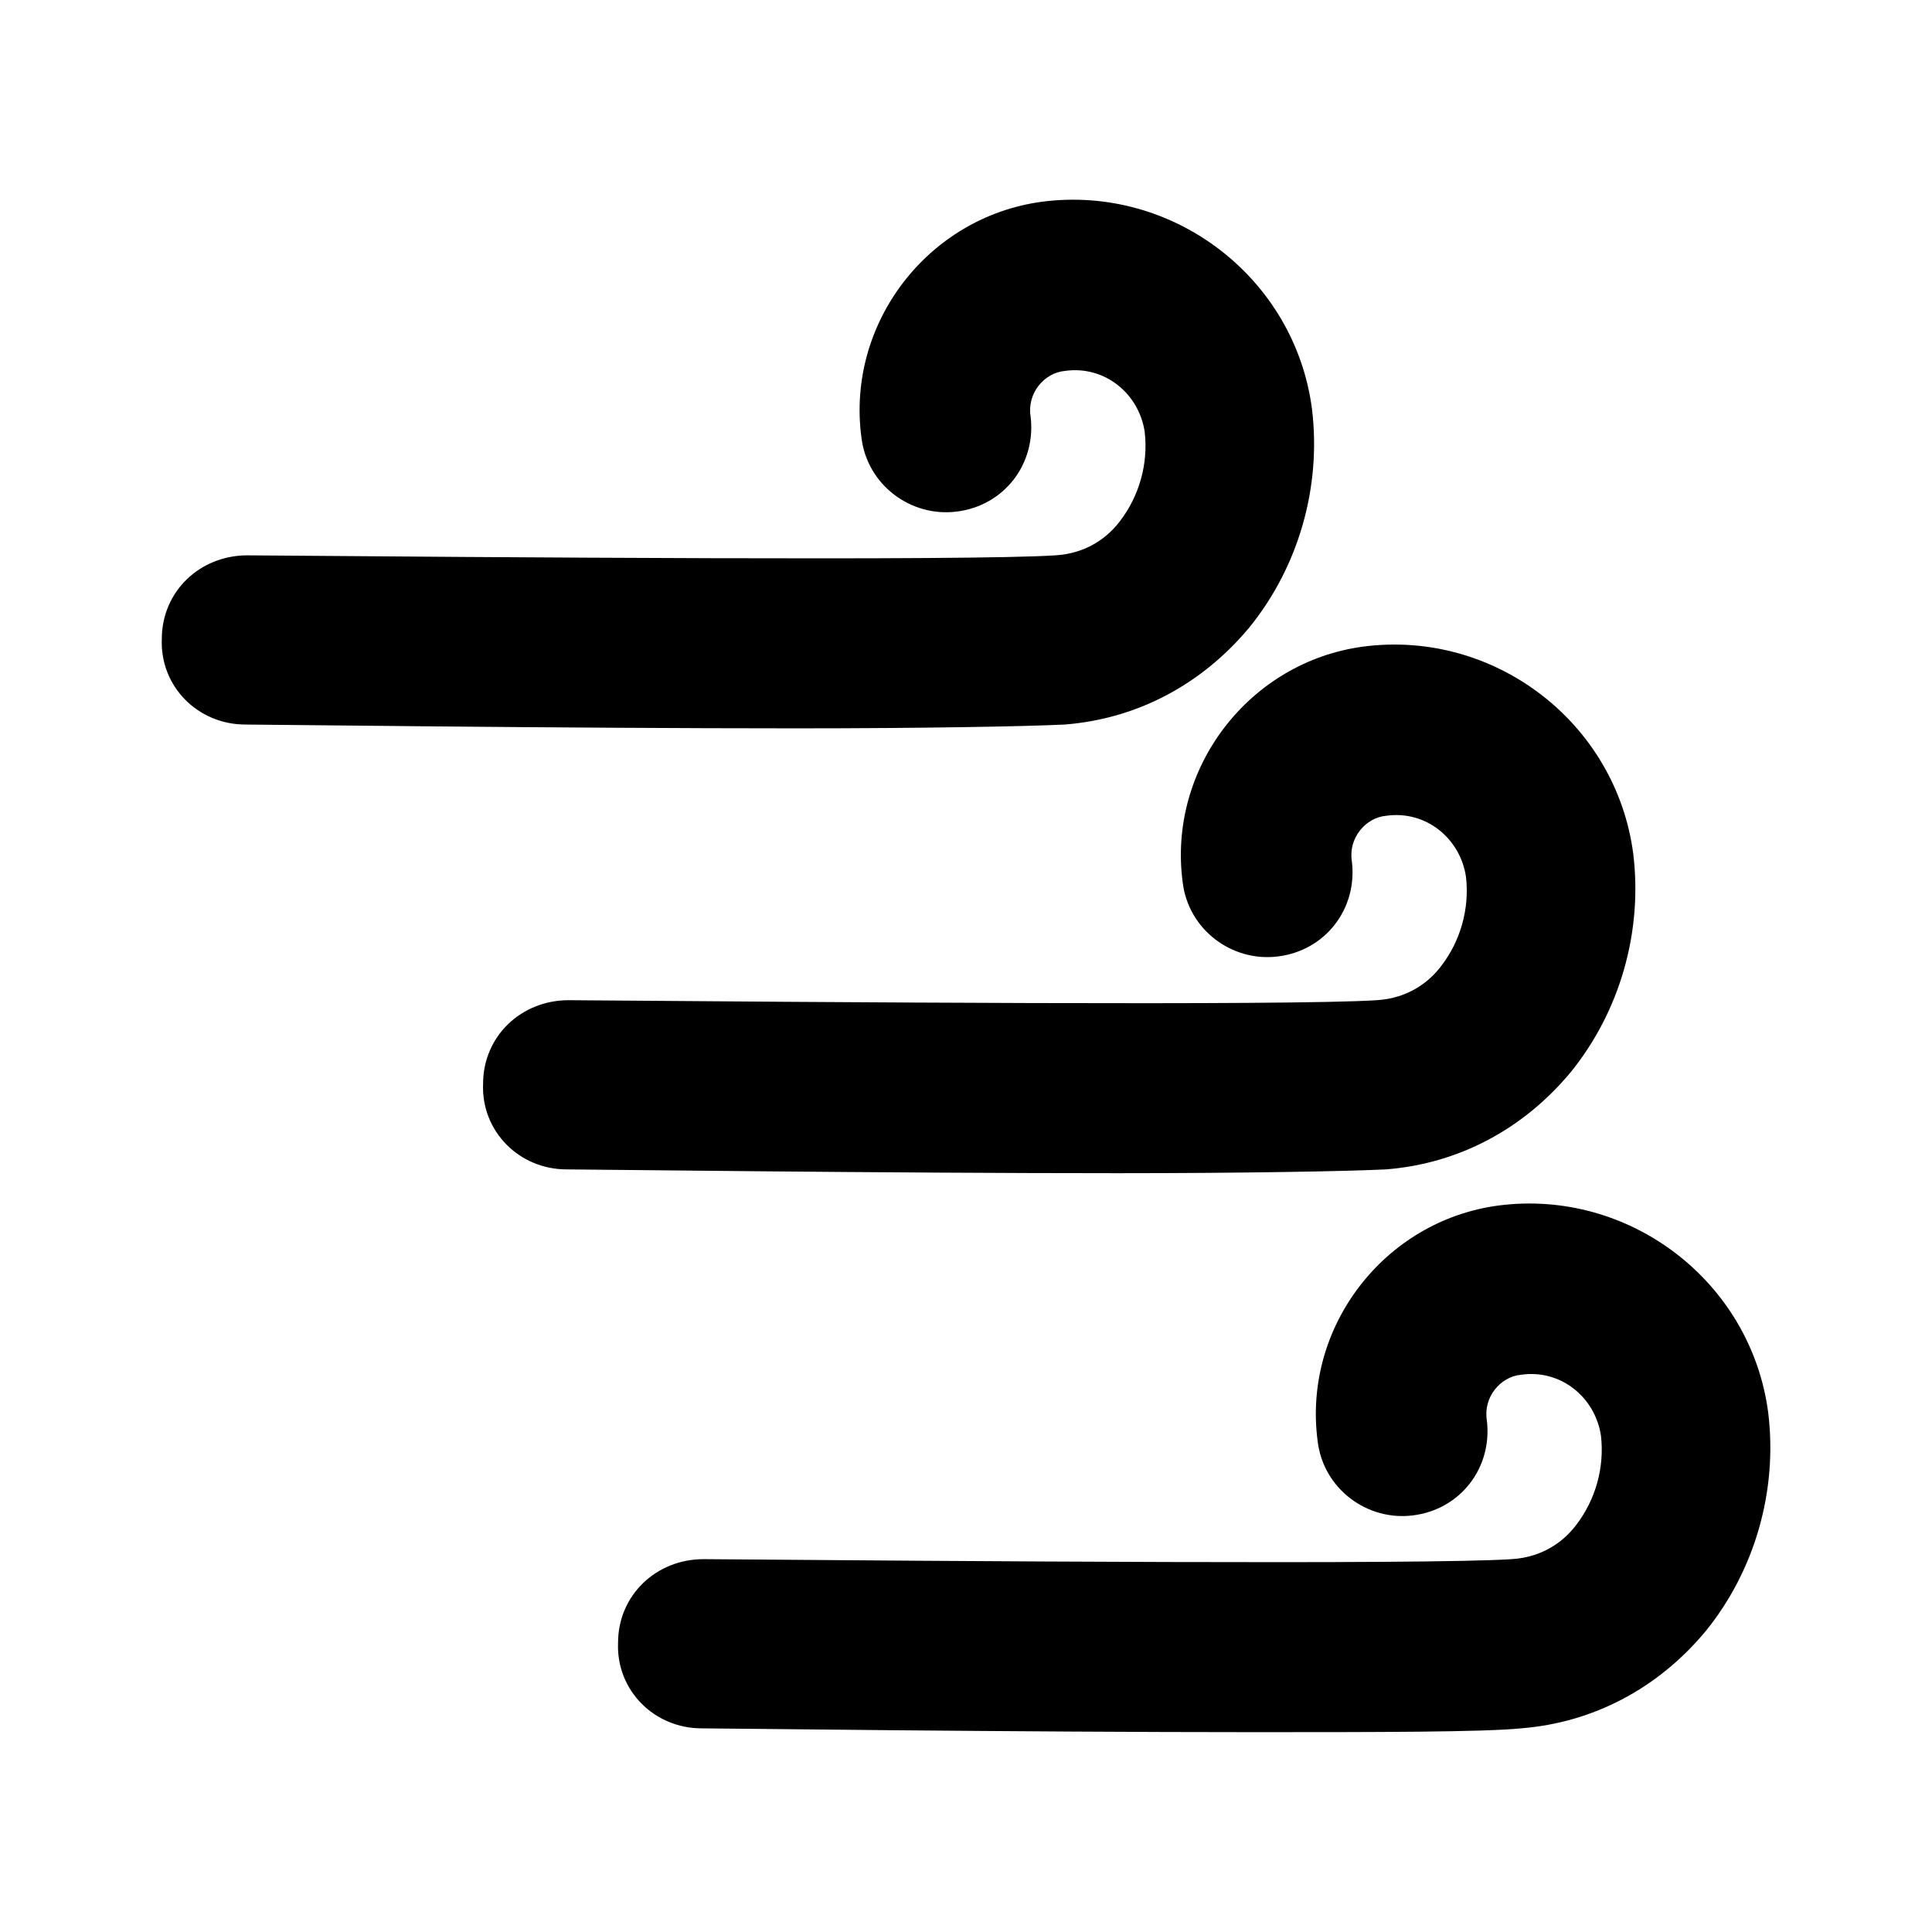
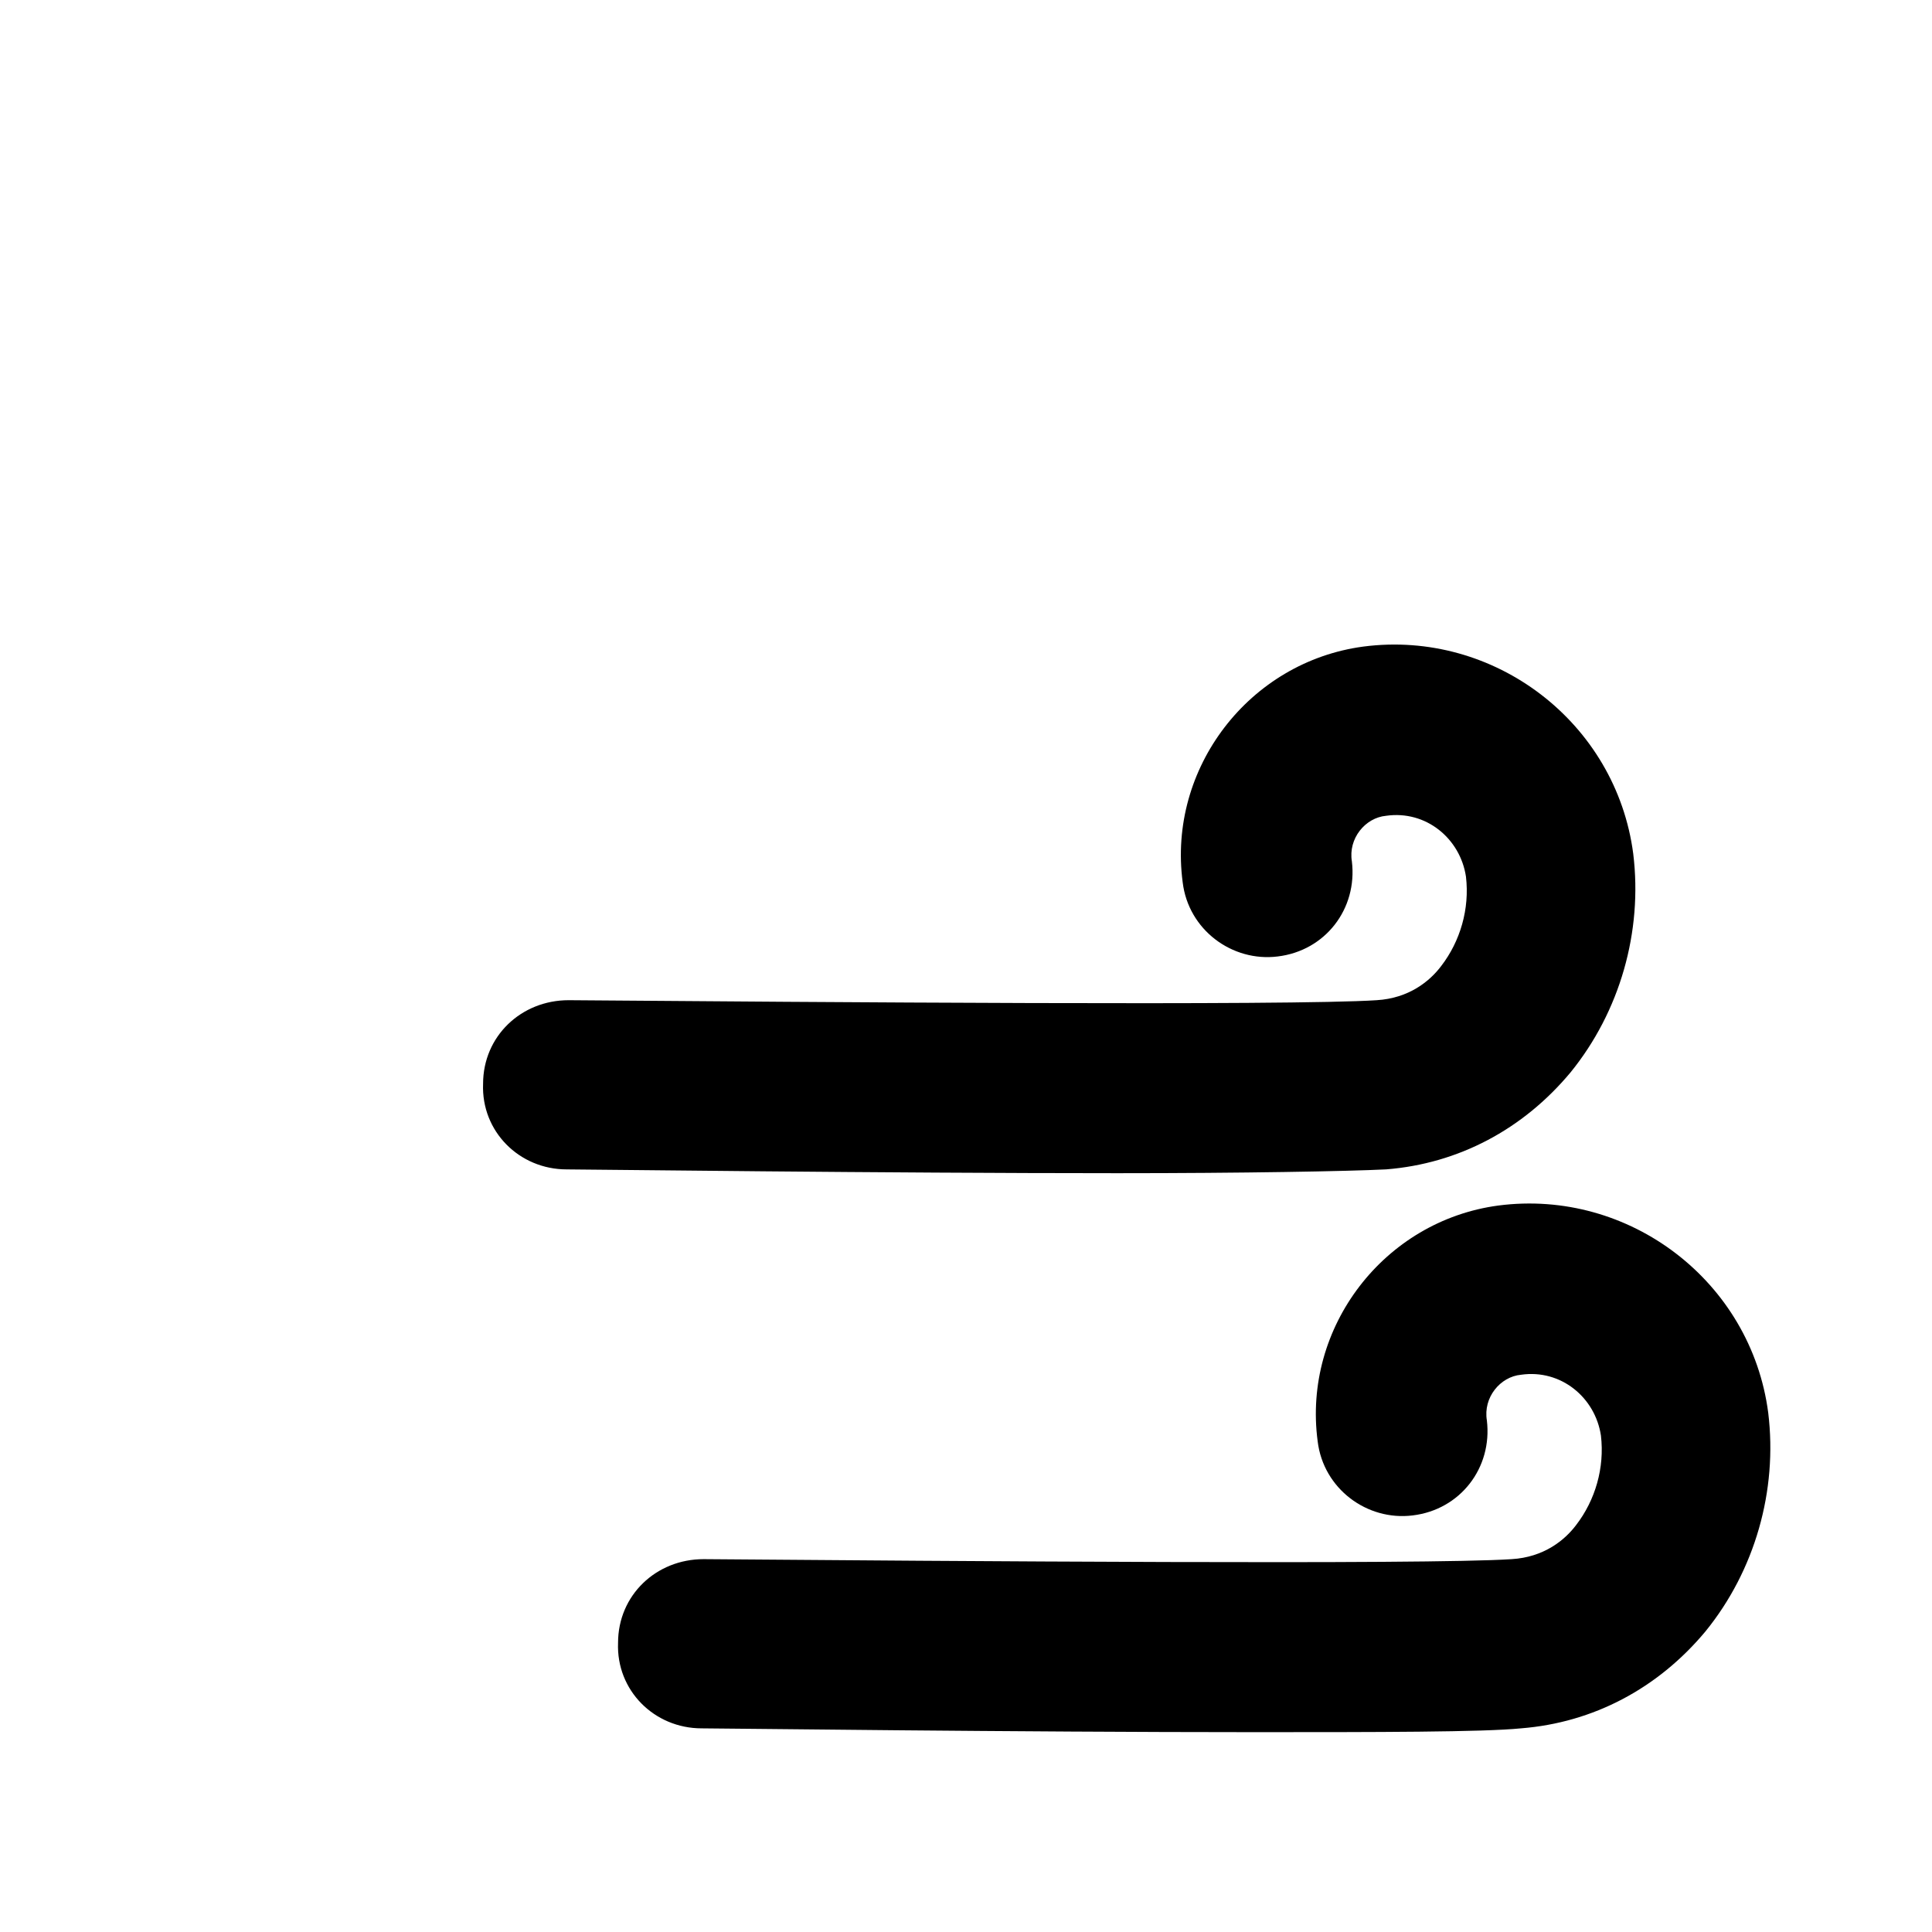
<svg xmlns="http://www.w3.org/2000/svg" fill="#000000" width="800px" height="800px" version="1.1" viewBox="144 144 512 512">
  <g>
-     <path d="m355.16 337.02c-61.969 0-141.07-1.008-146.11-1.008-12.594 0-22.672-10.078-22.168-22.672 0-12.594 10.078-22.168 22.672-22.168 64.488 0.504 191.45 1.512 214.12 0 8.566-0.504 14.105-5.039 17.129-9.07 5.039-6.551 7.559-15.113 6.551-23.68-1.512-10.078-10.578-17.633-21.16-16.121-5.543 0.504-10.078 6.047-9.07 12.09 1.512 12.594-7.055 23.68-19.648 25.191-12.09 1.512-23.68-7.055-25.191-19.648-4.031-30.23 17.633-58.441 47.863-62.473 34.762-4.535 67.008 20.152 71.539 54.914 2.519 20.656-3.527 41.816-16.625 57.938-12.594 15.113-29.727 24.184-48.871 25.695-10.07 0.508-38.285 1.012-71.031 1.012z" />
    <path d="m440.3 454.91c-61.969 0-141.07-1.008-146.11-1.008-12.594 0-22.672-10.078-22.168-22.672 0-12.594 10.078-22.168 22.672-22.168 64.488 0.504 191.45 1.512 214.12 0 8.566-0.504 14.105-5.039 17.129-9.07 5.039-6.551 7.559-15.113 6.551-23.68-1.512-10.078-10.578-17.633-21.16-16.121-5.543 0.504-10.078 6.047-9.07 12.09 1.512 12.594-7.055 23.68-19.648 25.191-12.09 1.512-23.68-7.055-25.191-19.648-4.031-30.23 17.633-58.441 47.863-62.473 34.762-4.535 67.008 20.152 71.539 54.914 2.519 20.656-3.527 41.816-16.625 57.938-12.594 15.113-29.727 24.184-48.871 25.695-10.07 0.508-38.285 1.012-71.031 1.012z" />
    <path d="m476.07 603.04c-61.969 0-141.07-1.008-146.11-1.008-12.594 0-22.672-10.078-22.168-22.672 0-12.594 10.078-22.168 22.672-22.168 64.488 0.504 191.45 1.512 214.12 0 8.566-0.504 14.105-5.039 17.129-9.07 5.039-6.551 7.559-15.113 6.551-23.68-1.512-10.078-10.578-17.633-21.16-16.121-5.543 0.504-10.078 6.047-9.07 12.09 1.512 12.594-7.055 23.68-19.648 25.191-12.09 1.512-23.68-7.055-25.191-19.648-4.031-30.23 17.633-58.441 47.863-62.473 34.762-4.535 67.008 20.152 71.539 54.914 2.519 20.656-3.527 41.816-16.625 57.938-12.594 15.113-29.727 24.184-48.871 25.695-10.07 1.012-38.285 1.012-71.031 1.012z" />
  </g>
</svg>